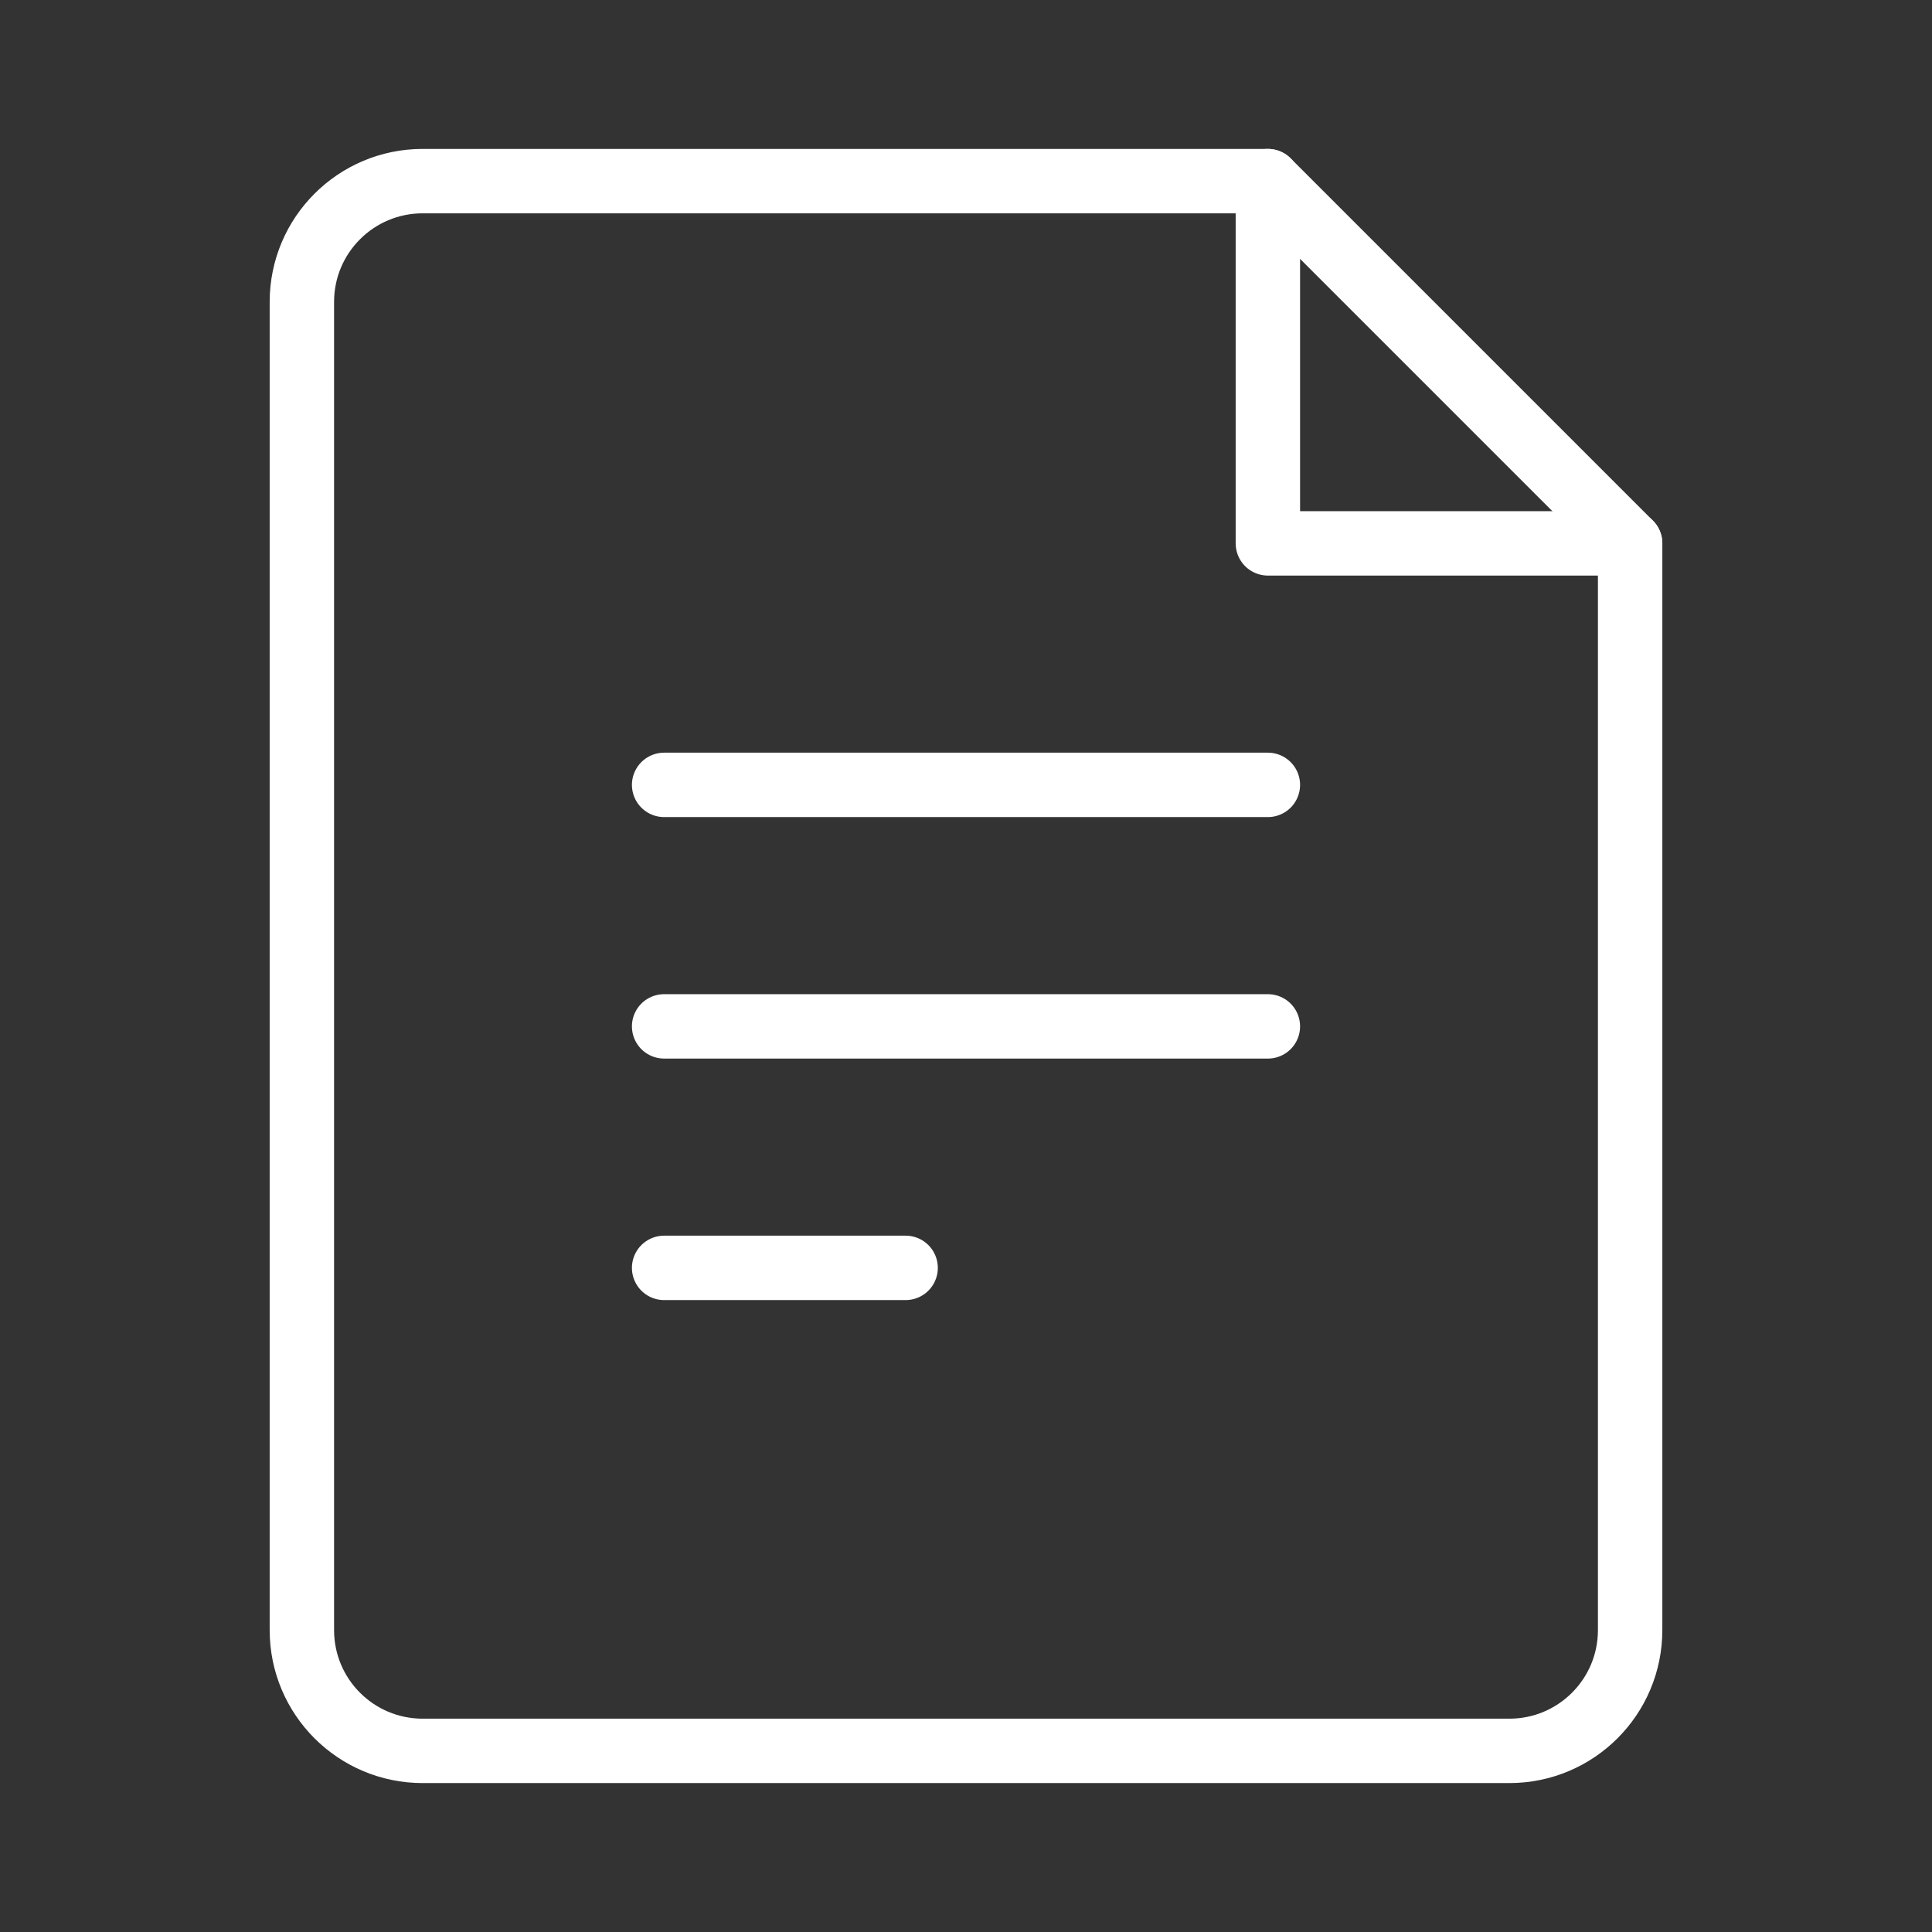
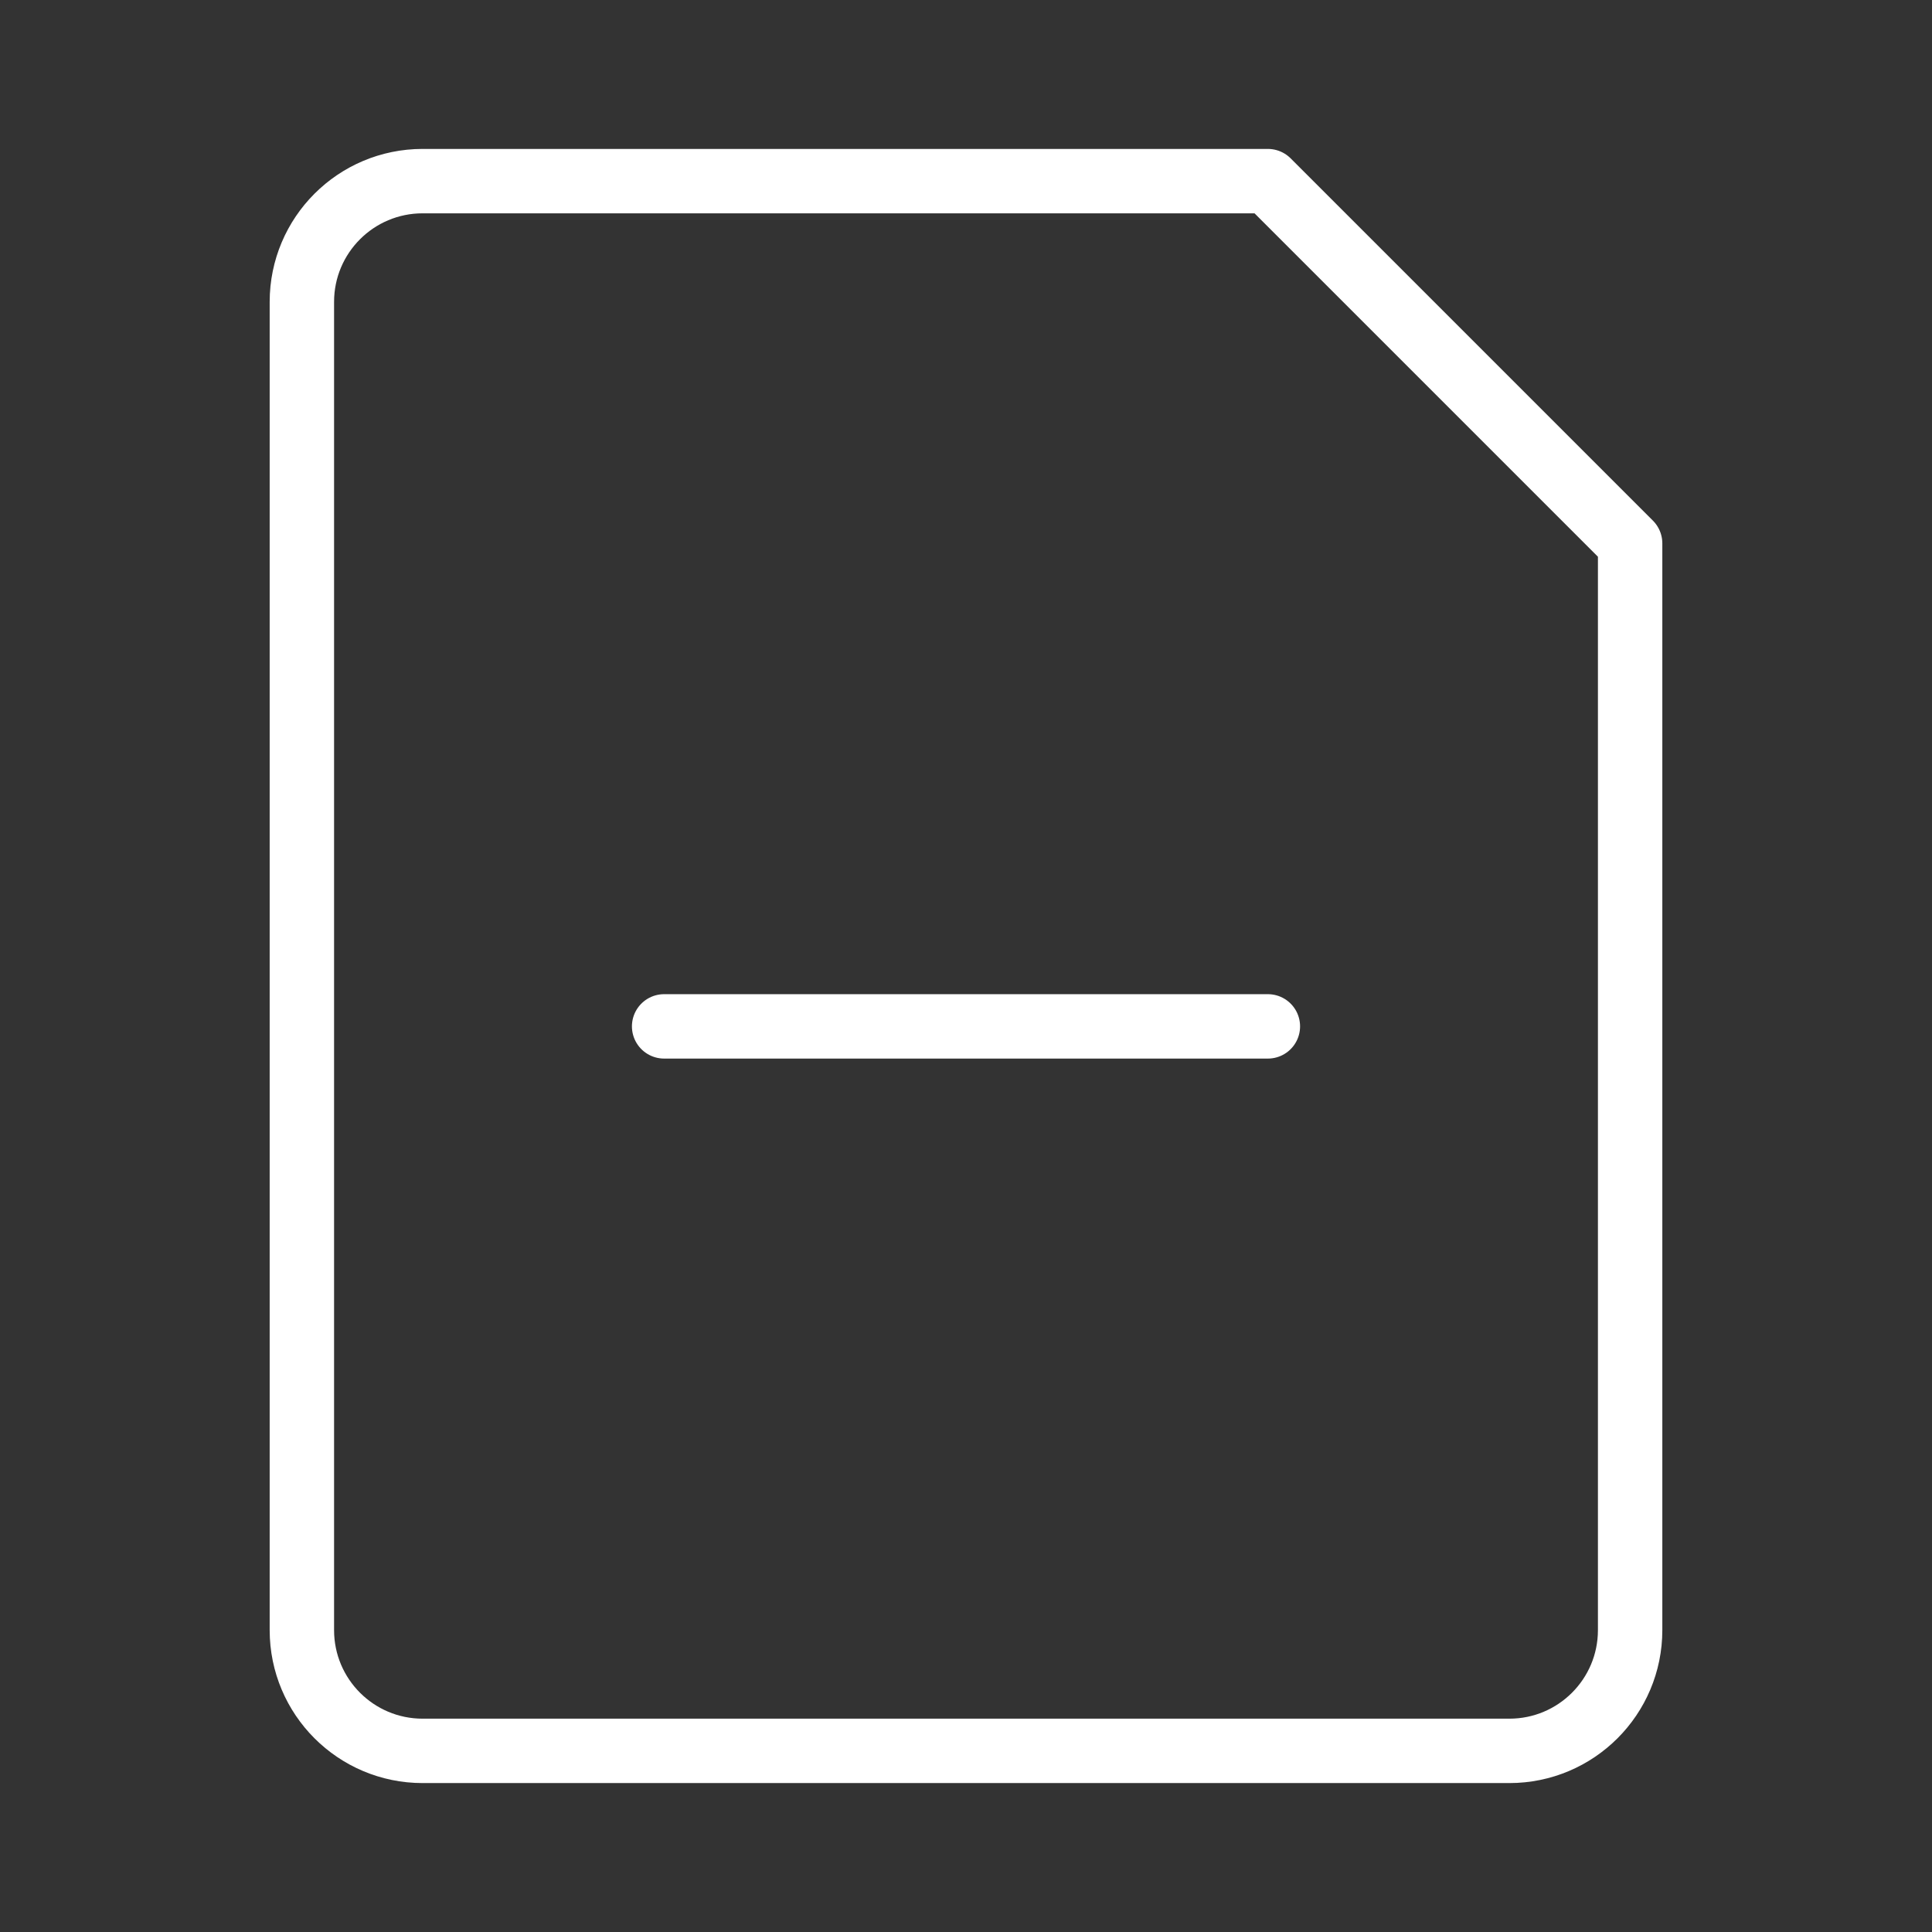
<svg xmlns="http://www.w3.org/2000/svg" width="60" height="60" viewBox="0 0 60 60" fill="none">
  <rect x="0" y="0" width="60" height="60" fill="#333333" stroke="none" />
  <path fill-rule="evenodd" clip-rule="evenodd" d="M13.125 5.625H39.375L50.625 16.875V50.625C50.625 52.696 48.946 54.375 46.875 54.375H13.125C11.054 54.375 9.375 52.696 9.375 50.625V9.375C9.375 7.304 11.054 5.625 13.125 5.625Z" stroke="white" stroke-width="2" stroke-linecap="round" stroke-linejoin="round" />
-   <path d="M20.625 39.375H28.125" stroke="white" stroke-width="2" stroke-linecap="round" stroke-linejoin="round" />
  <path d="M20.625 31.875H39.375" stroke="white" stroke-width="2" stroke-linecap="round" stroke-linejoin="round" />
-   <path d="M20.625 24.375H39.375" stroke="white" stroke-width="2" stroke-linecap="round" stroke-linejoin="round" />
-   <path d="M39.375 5.625V16.875H50.625" stroke="white" stroke-width="2" stroke-linecap="round" stroke-linejoin="round" />
</svg>